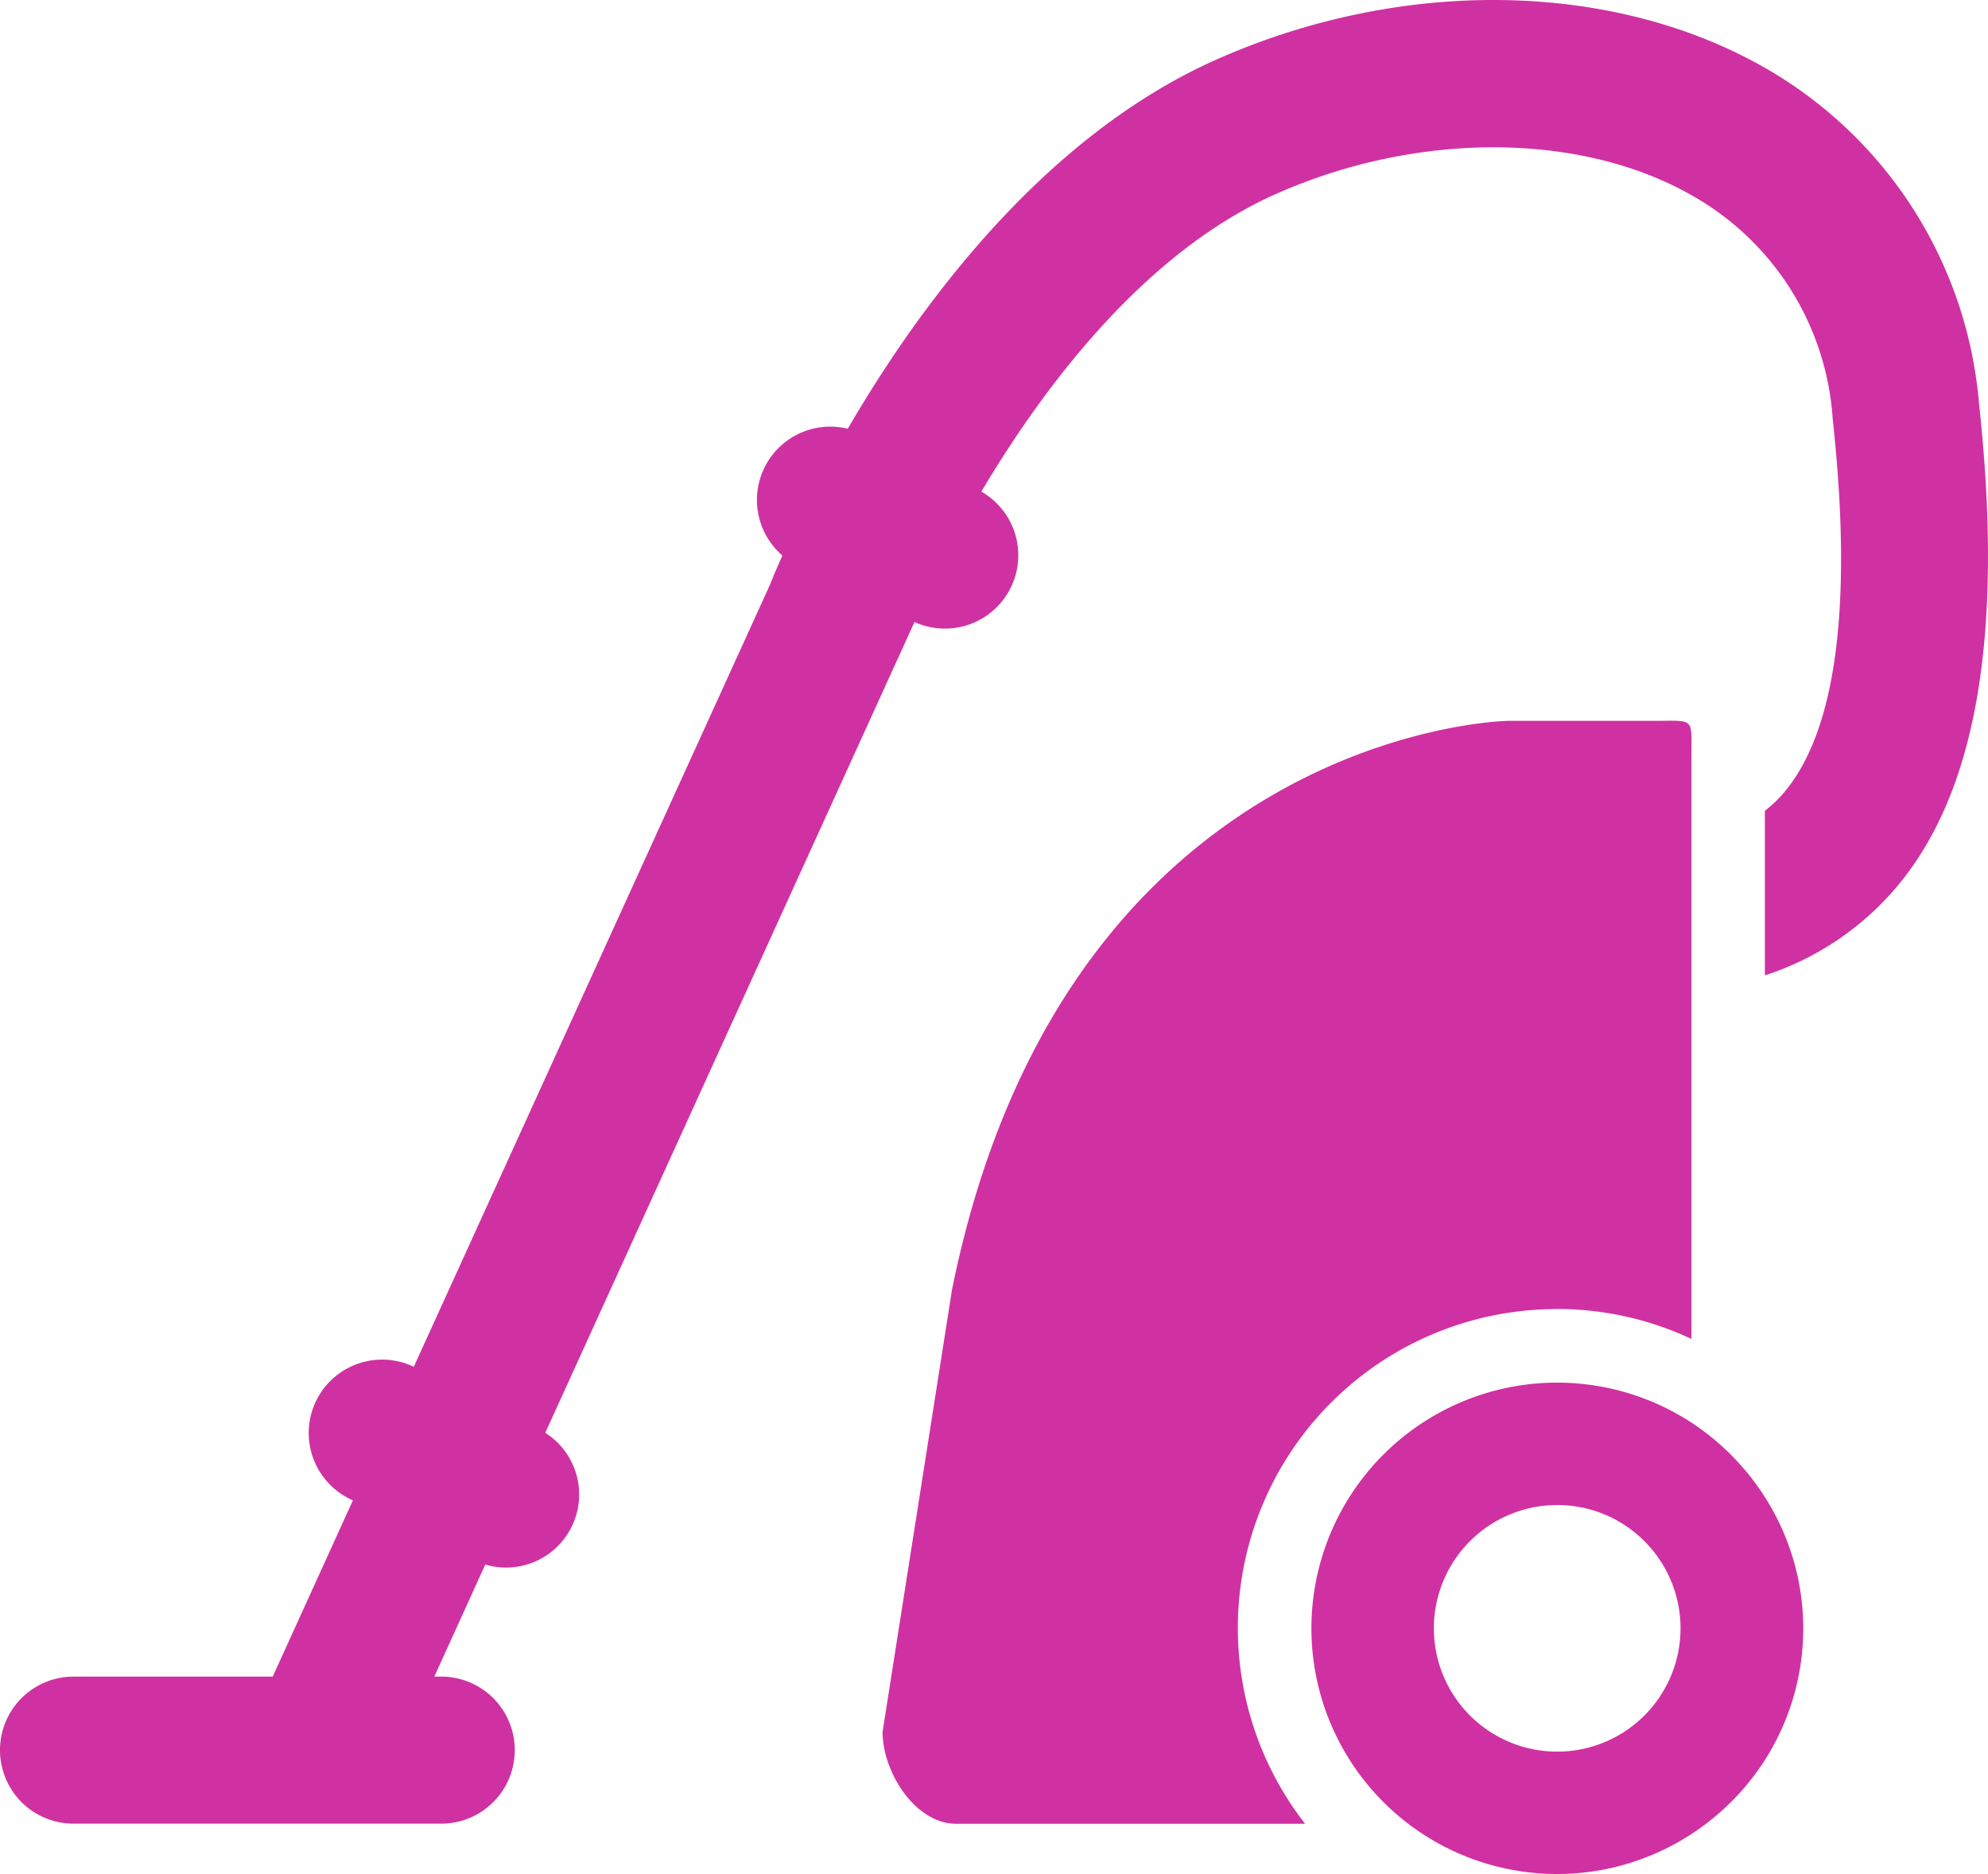
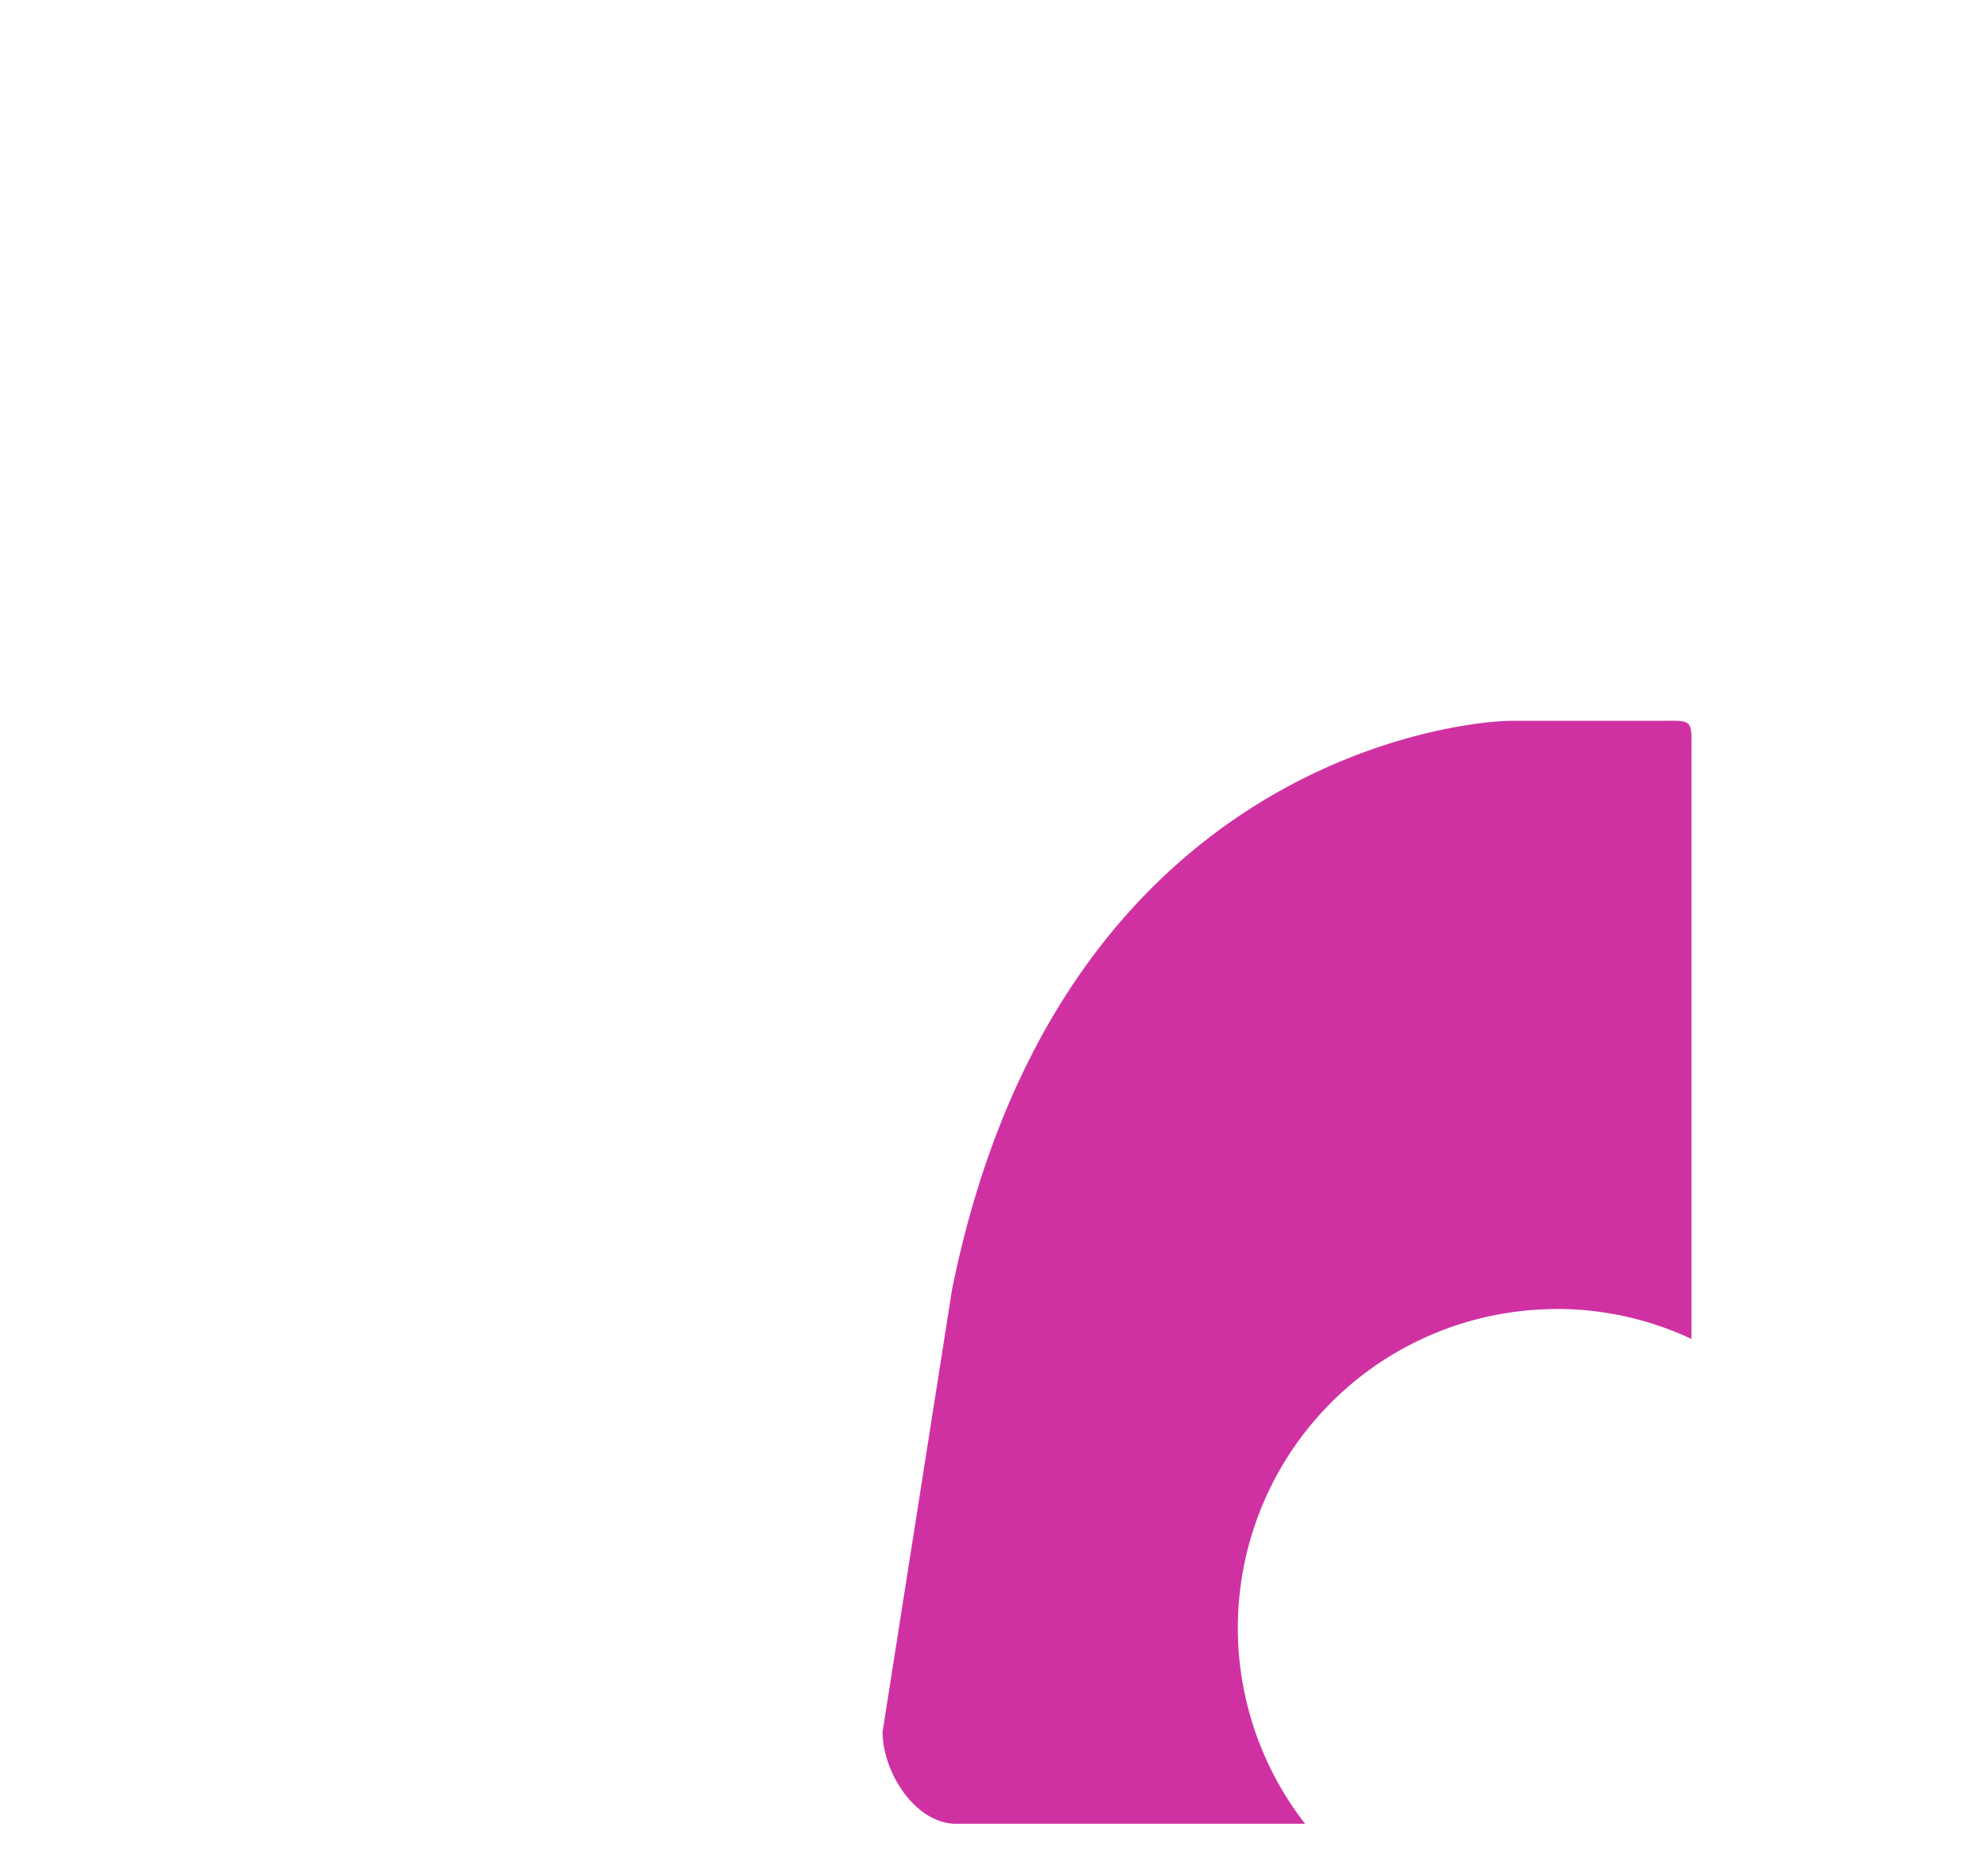
<svg xmlns="http://www.w3.org/2000/svg" width="97.571" height="92" viewBox="0 0 97.571 92">
  <g id="vacuum" transform="translate(0 -14.76)">
-     <path id="Tracé_23" data-name="Tracé 23" d="M86.707,18.137c-7.495-4.326-17.826-4.508-26.958-.475C51.3,21.4,45.208,29.623,41.608,35.806A3.6,3.6,0,0,0,38.4,42.029c-.328.731-.529,1.222-.6,1.413L20.308,81.852a3.6,3.6,0,0,0-3.108,6.5l.119.06L13.385,97.06H3.609a3.609,3.609,0,1,0,0,7.219H21.656a3.609,3.609,0,1,0,0-7.219h-.339l2.5-5.5a3.588,3.588,0,0,0,2.945-6.468l18.121-39.8a3.6,3.6,0,0,0,3.282-6.4c3.088-5.2,8.031-11.77,14.5-14.629,6.955-3.073,14.975-3.026,20.431.123a13.616,13.616,0,0,1,6.854,10.951c1.007,9.274.153,15.493-2.53,18.487a6.636,6.636,0,0,1-.8.736v8.079a14.2,14.2,0,0,0,6.17-4C96.968,54,98.384,46.12,97.13,34.561A21.007,21.007,0,0,0,86.707,18.137Z" fill="#d031a2" />
    <path id="Tracé_24" data-name="Tracé 24" d="M262.616,231.08a15.541,15.541,0,0,1,6.587,1.471V204.01c0-1.994.189-1.8-1.8-1.8h-7.069c-1.994,0-22.107,1.655-27.42,27.918l-3.409,21.71c0,1.994,1.615,4.512,3.609,4.512h17.128a15.651,15.651,0,0,1,12.378-25.265Z" transform="translate(-186.188 -152.066)" fill="#d031a2" />
-     <path id="Tracé_25" data-name="Tracé 25" d="M361.48,377.764a12.232,12.232,0,0,0-1.8-1.444,12.06,12.06,0,1,0,.865,19.573,12.14,12.14,0,0,0,2.548-2.723,12.007,12.007,0,0,0,.2-13.179A12.343,12.343,0,0,0,361.48,377.764Zm-8.392,2.6a6.053,6.053,0,1,1-6.053,6.053A6.054,6.054,0,0,1,353.088,380.365Z" transform="translate(-276.661 -291.727)" fill="#d031a2" />
  </g>
</svg>